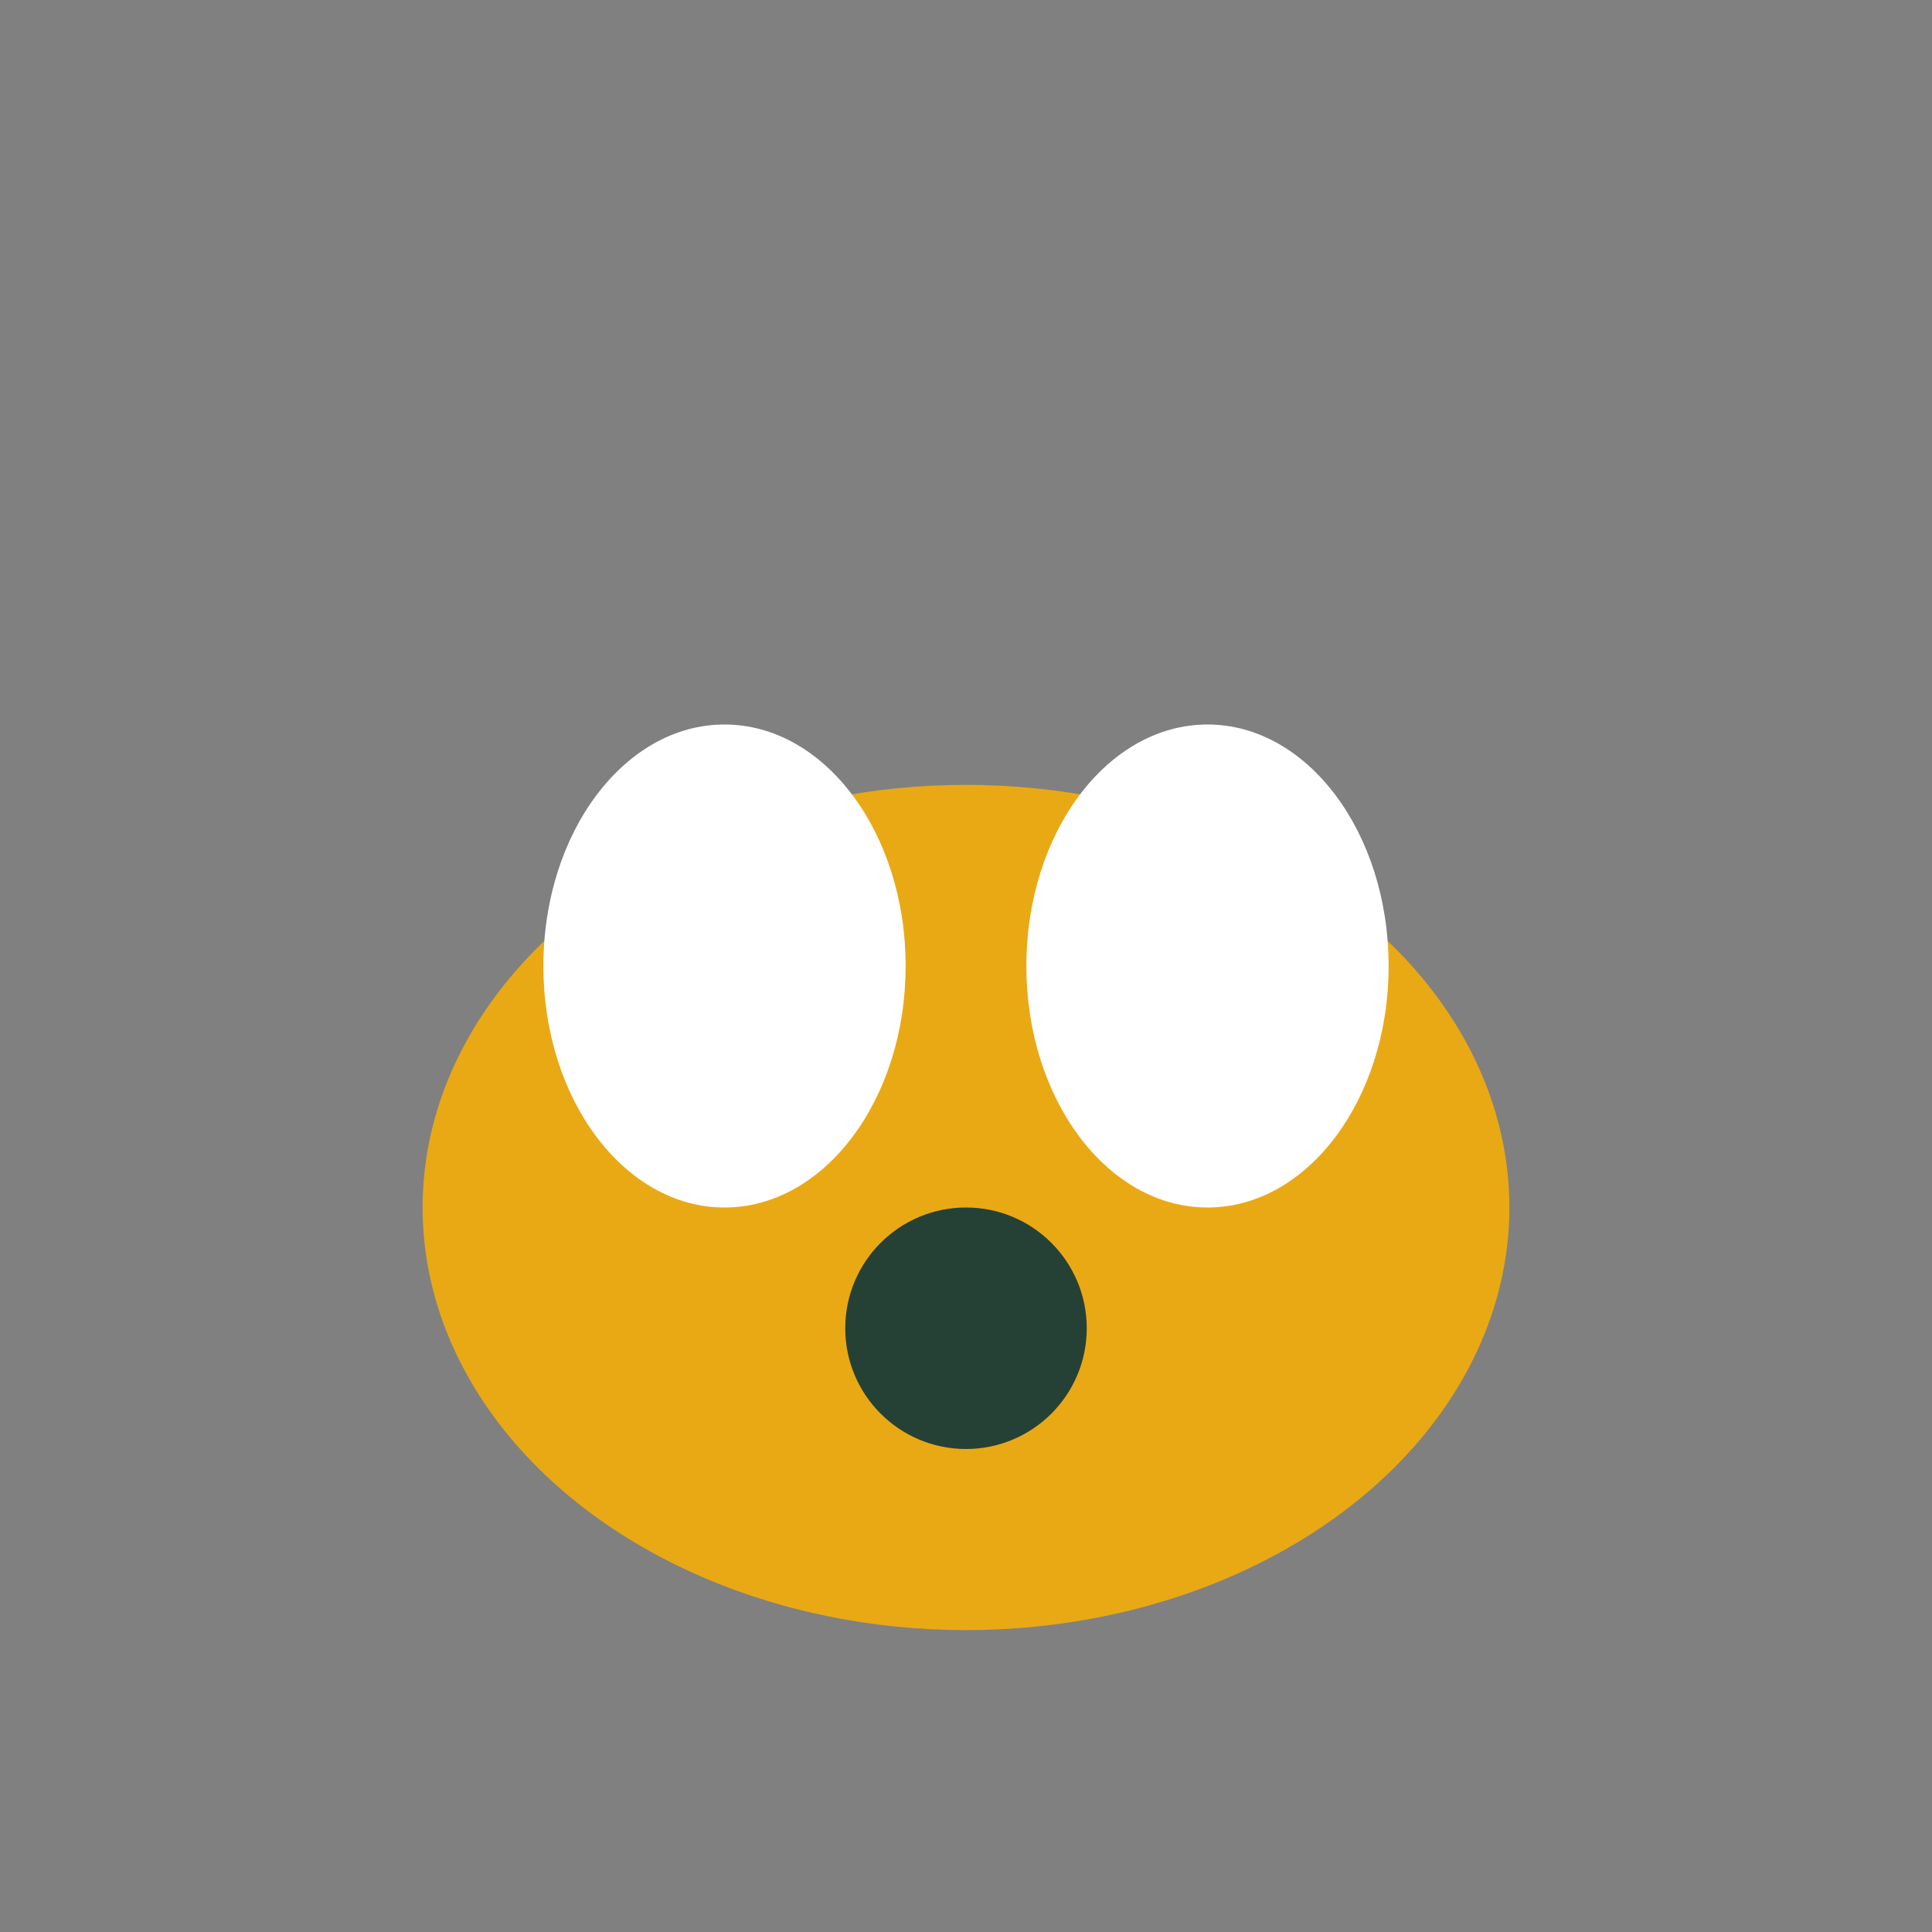
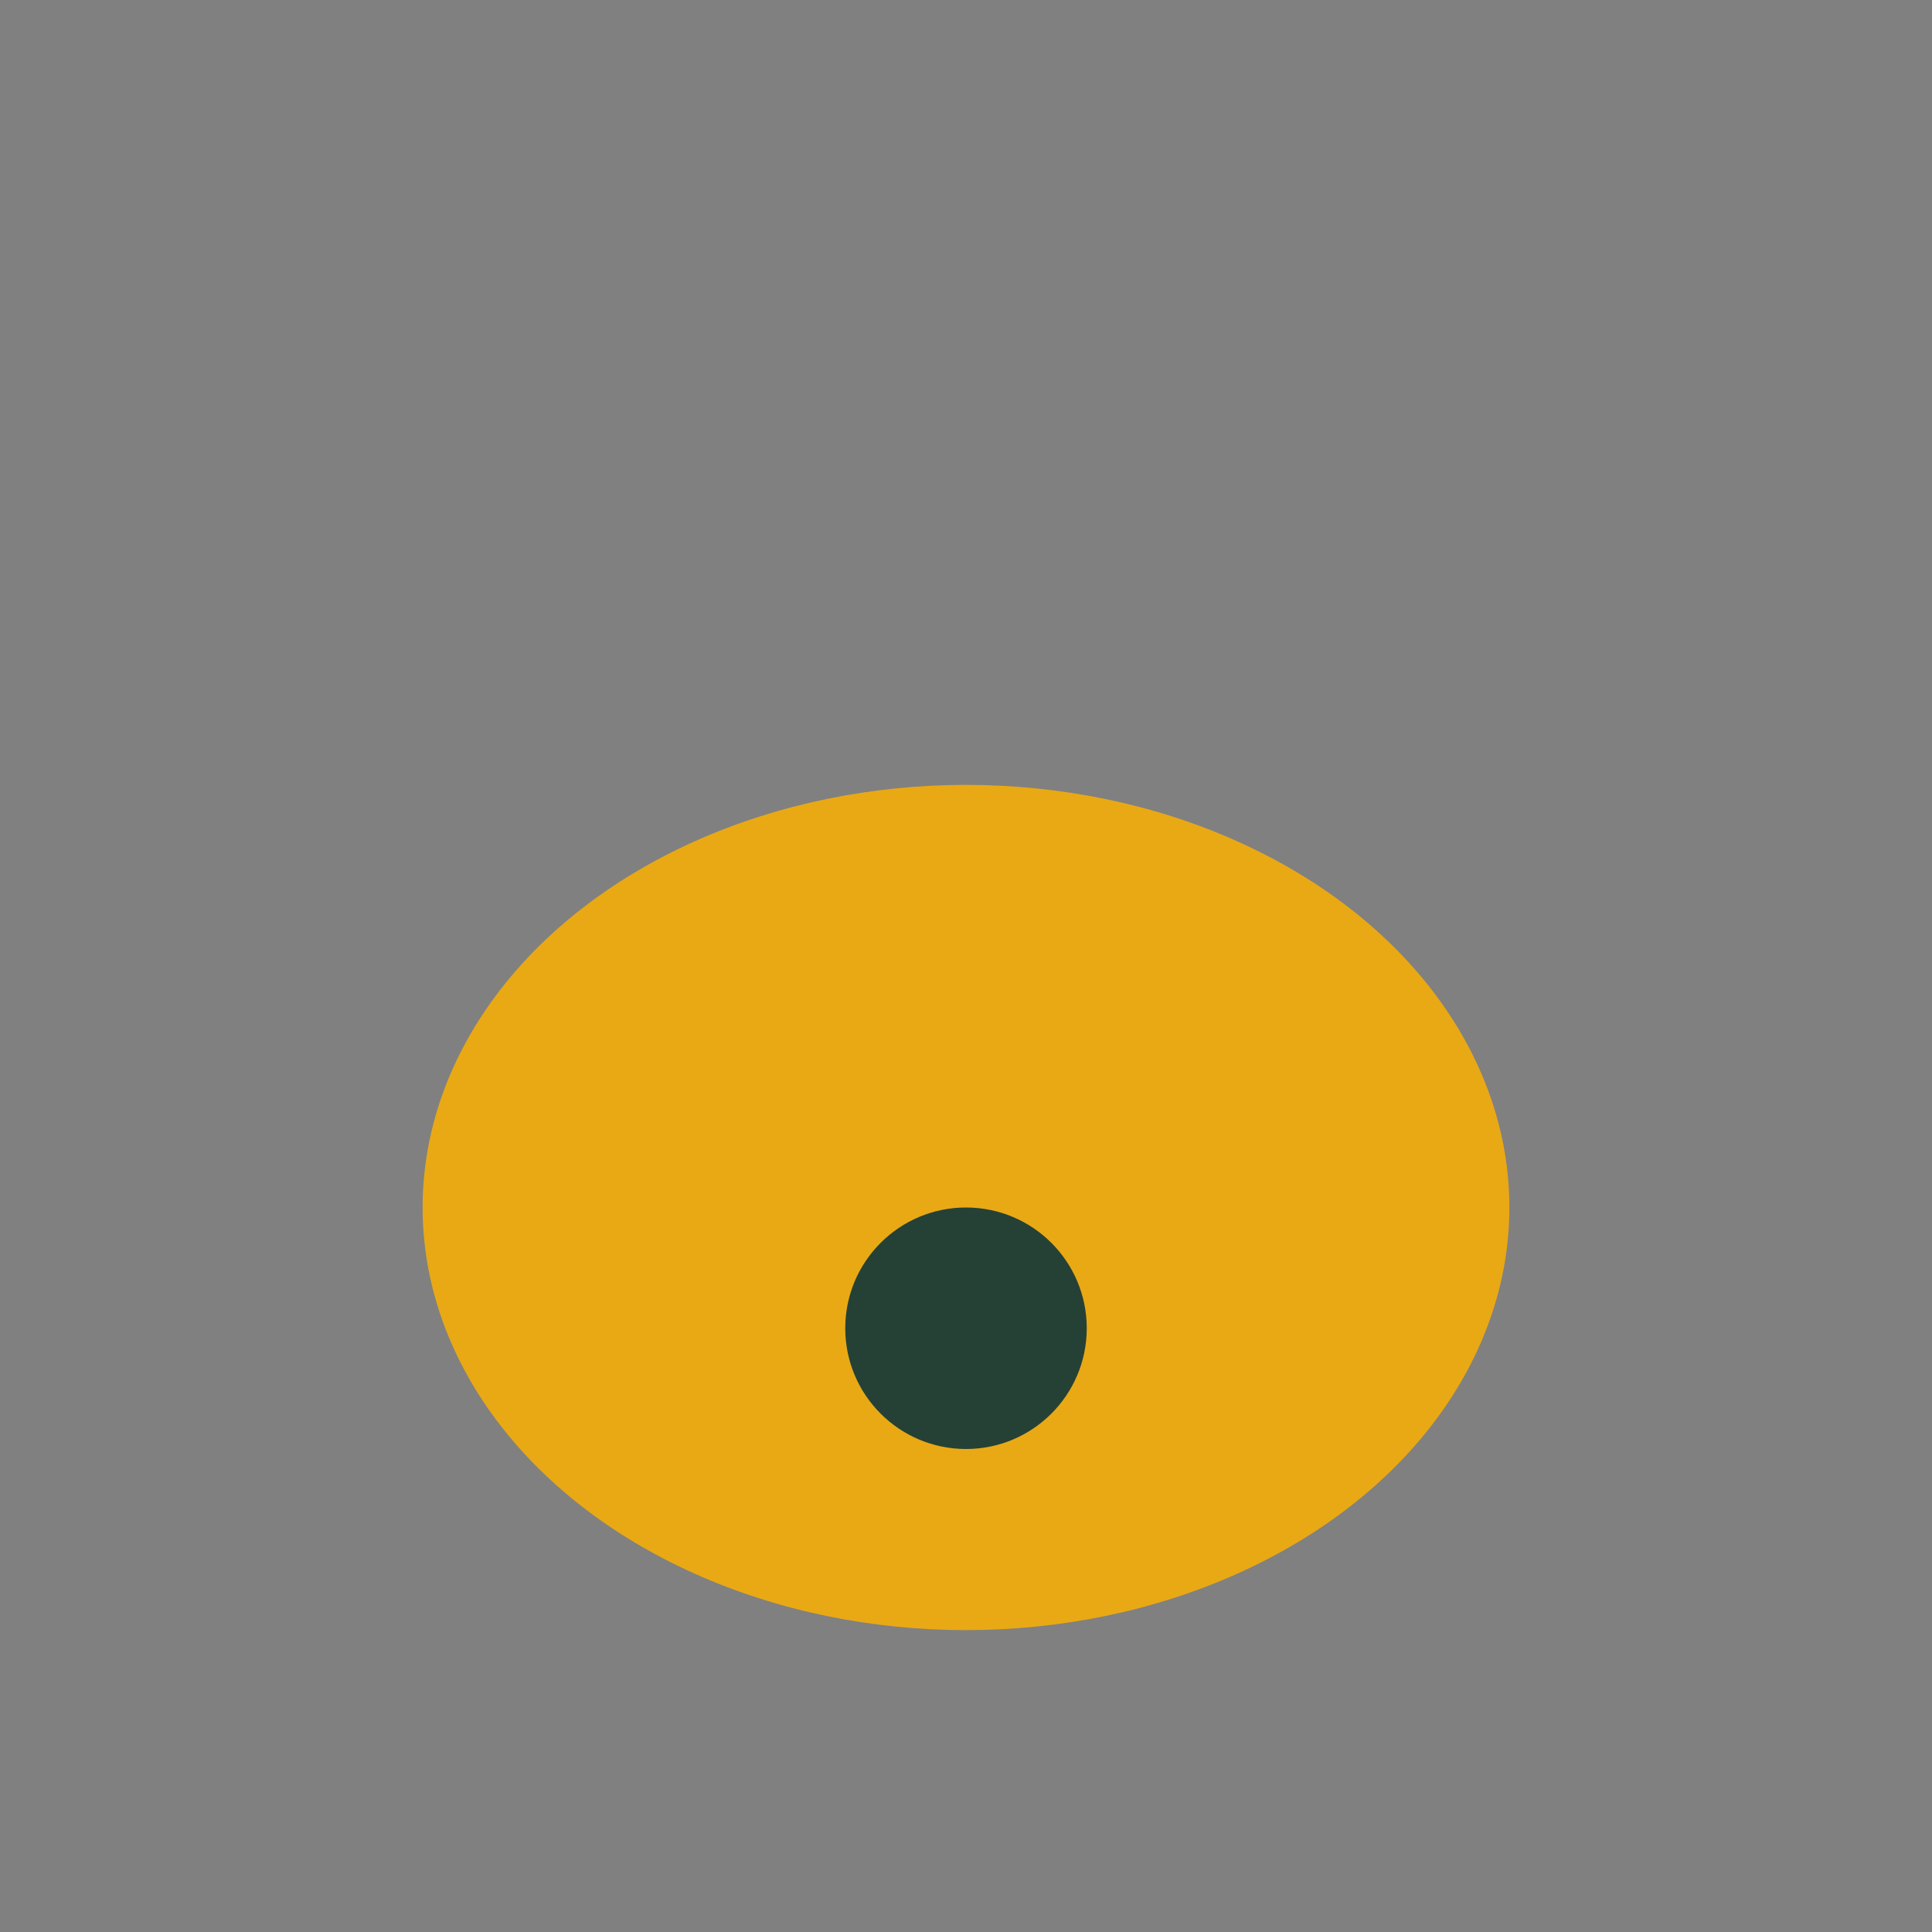
<svg xmlns="http://www.w3.org/2000/svg" width="32" height="32" viewBox="0 0 32 32">
  <rect x="0" y="0" width="32" height="32" fill="#808080" stroke="none" />
  <ellipse cx="16" cy="20" rx="9" ry="7" fill="#E9A915" />
-   <ellipse cx="12" cy="16" rx="3" ry="4" fill="#fff" />
-   <ellipse cx="20" cy="16" rx="3" ry="4" fill="#fff" />
  <circle cx="16" cy="22" r="2" fill="#254136" />
</svg>